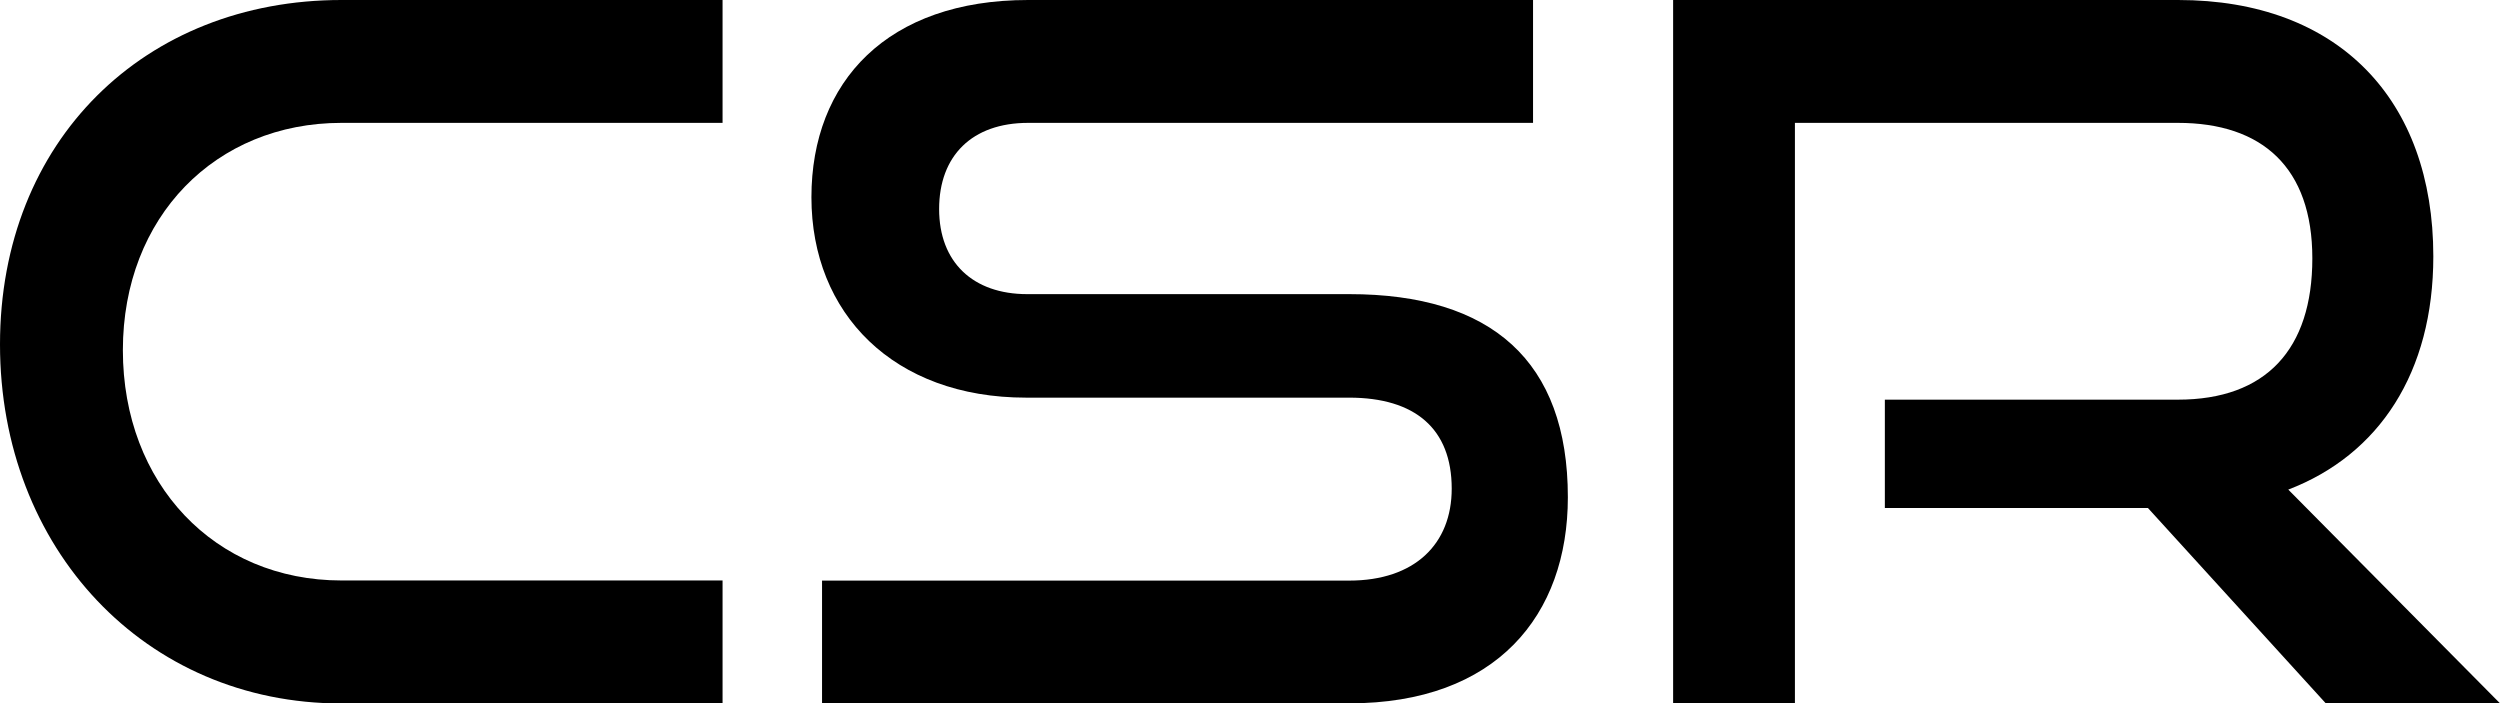
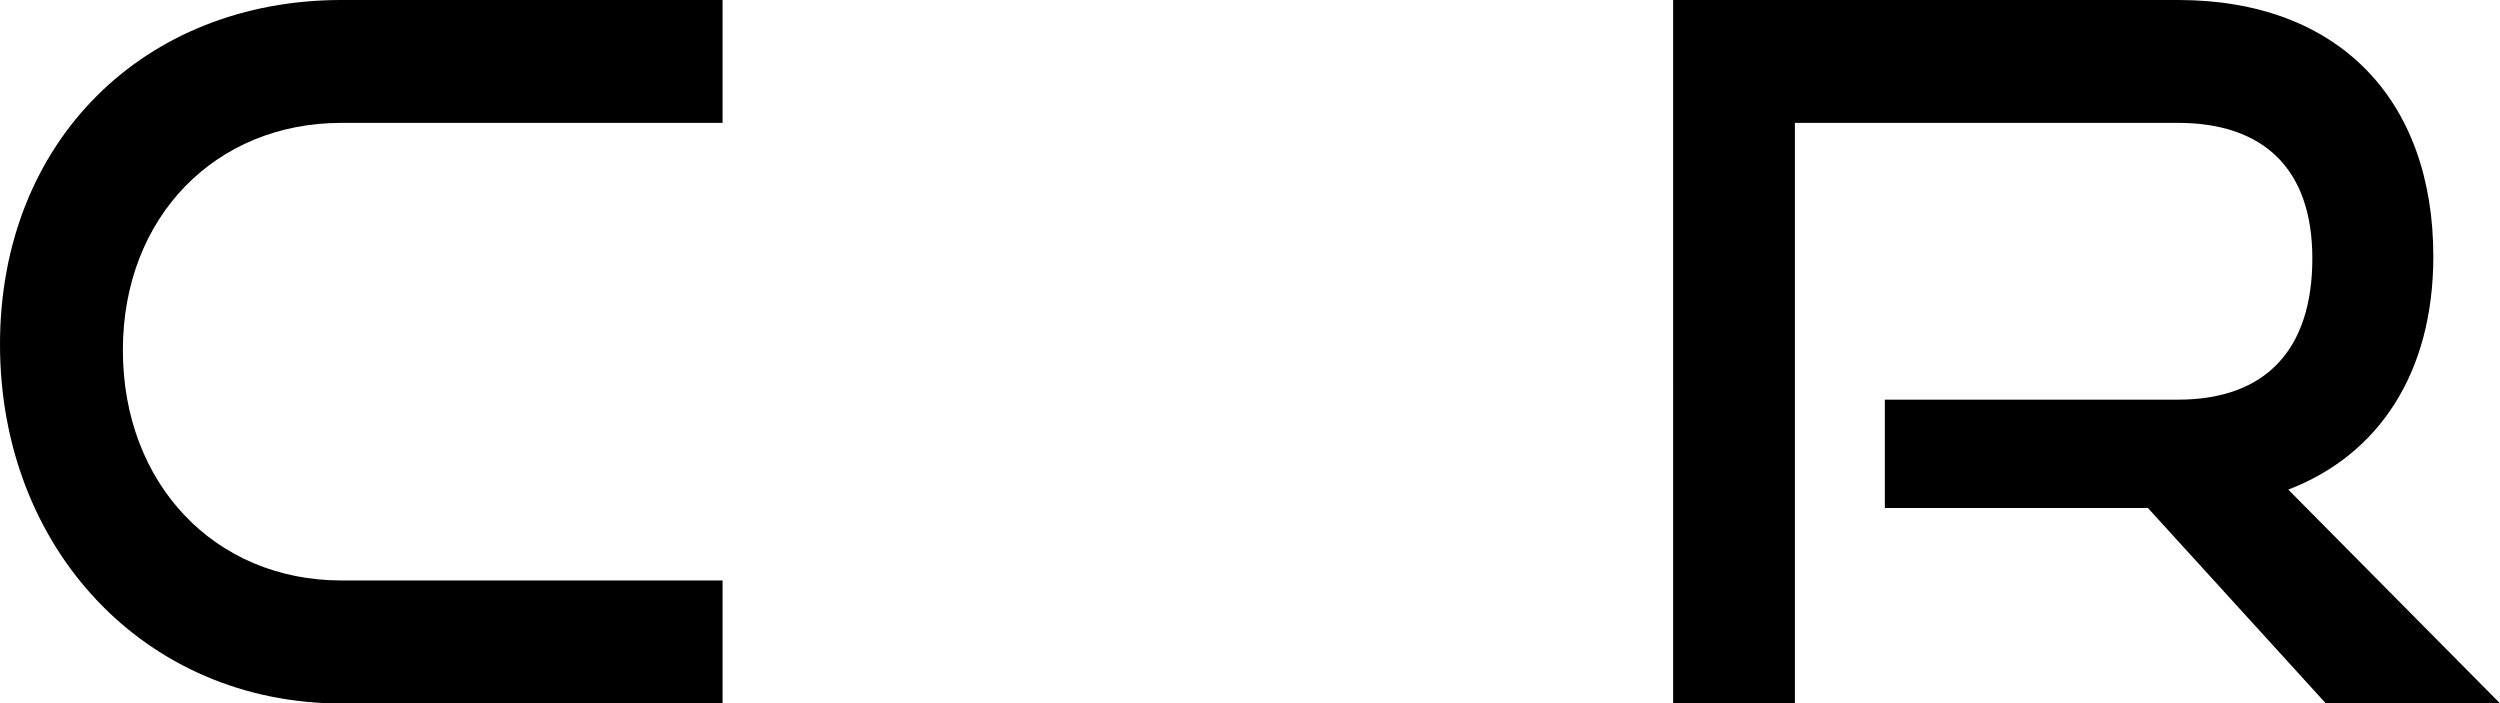
<svg xmlns="http://www.w3.org/2000/svg" id="_レイヤー_1" viewBox="0 0 185.97 52.33">
  <path d="M25.4,52.33C10.79,52.33,0,40.81,0,25.62S10.79,0,25.4,0h28.35v9.14h-28.35c-9.35,0-16.26,6.98-16.26,16.91s6.83,17.13,16.26,17.13h28.35v9.14h-28.35Z" />
-   <path d="M61.15,52.33v-9.14h39.21c4.89,0,7.63-2.73,7.63-6.84,0-4.46-2.73-6.77-7.63-6.77h-24.03c-9.86,0-15.97-6.26-15.97-14.9S66.04,0,76.48,0h37.56v9.14h-37.56c-4.17,0-6.62,2.45-6.62,6.41s2.52,6.33,6.55,6.33h23.96c10.58,0,16.26,4.97,16.26,15.11,0,8.78-5.32,15.33-16.26,15.33h-39.21Z" />
  <path d="M173.02,52.33l-13.24-14.54h-19.57v-8.06h21.8c6.55,0,10-3.74,10-10.51s-3.74-10.08-10-10.08h-28.49v43.19h-9.06V0h37.56c11.94,0,18.99,7.41,18.99,19.07,0,8.64-4.03,14.76-10.79,17.35l15.76,15.91h-12.95Z" />
</svg>